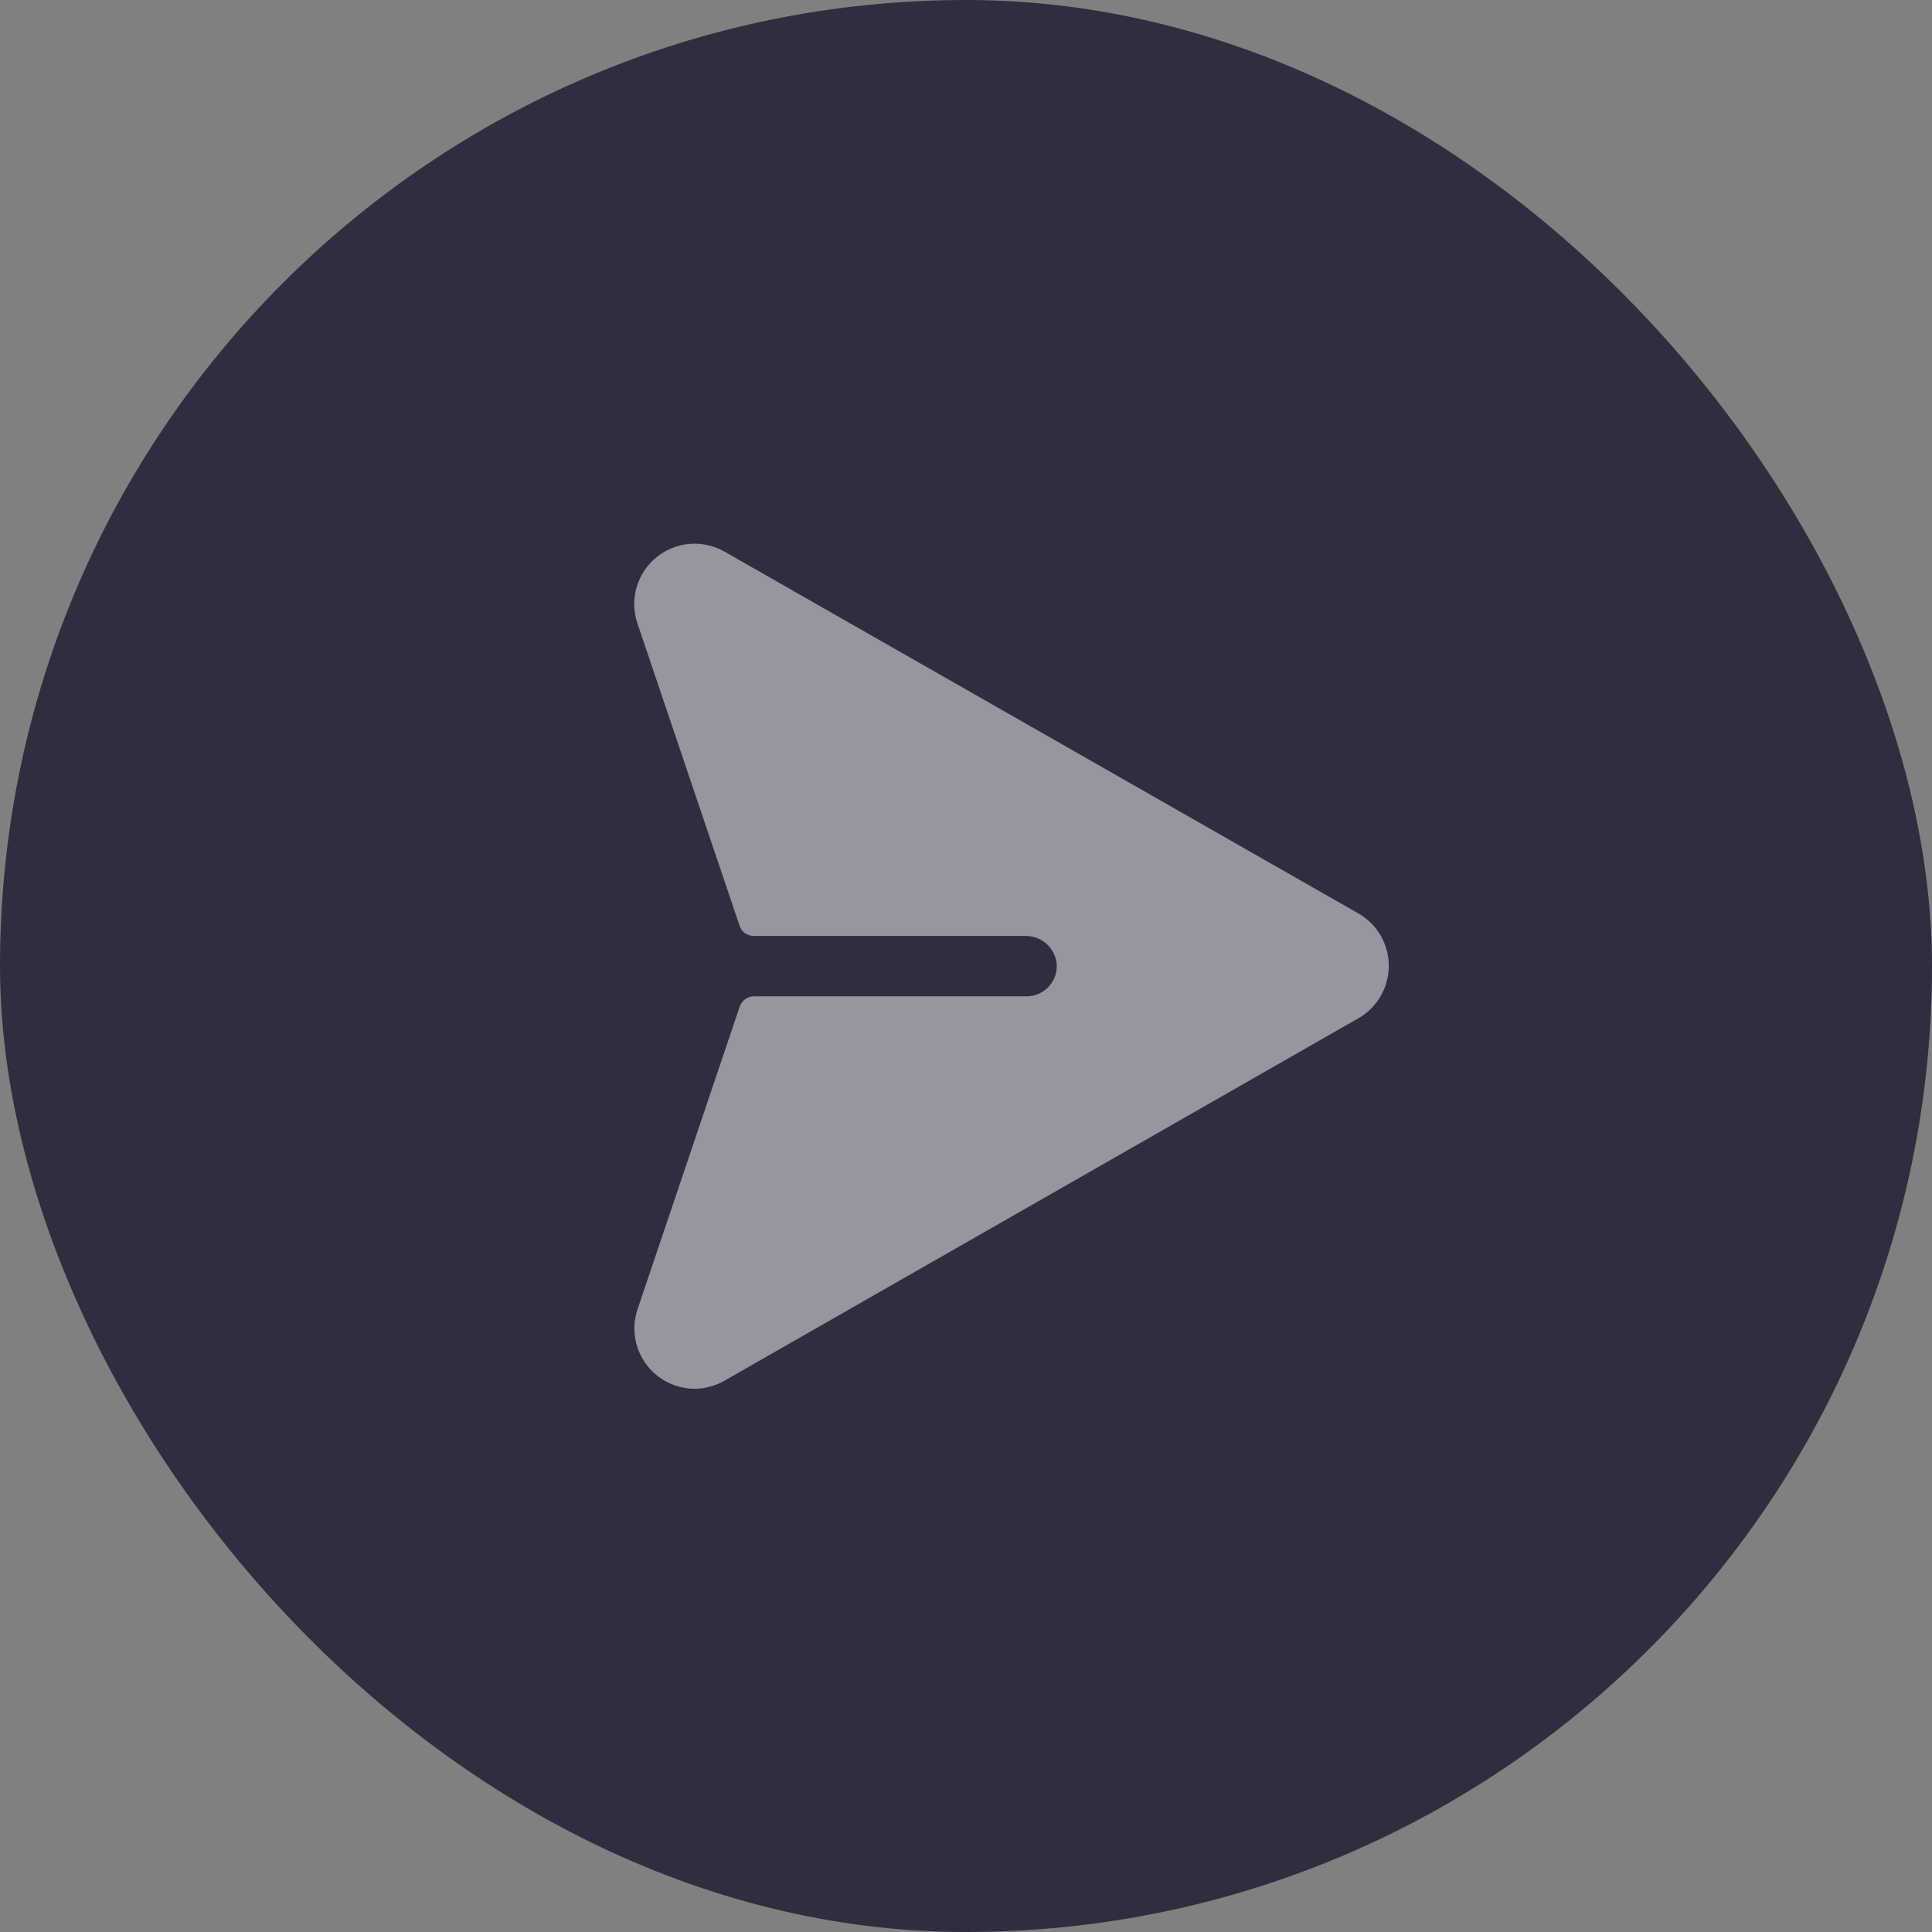
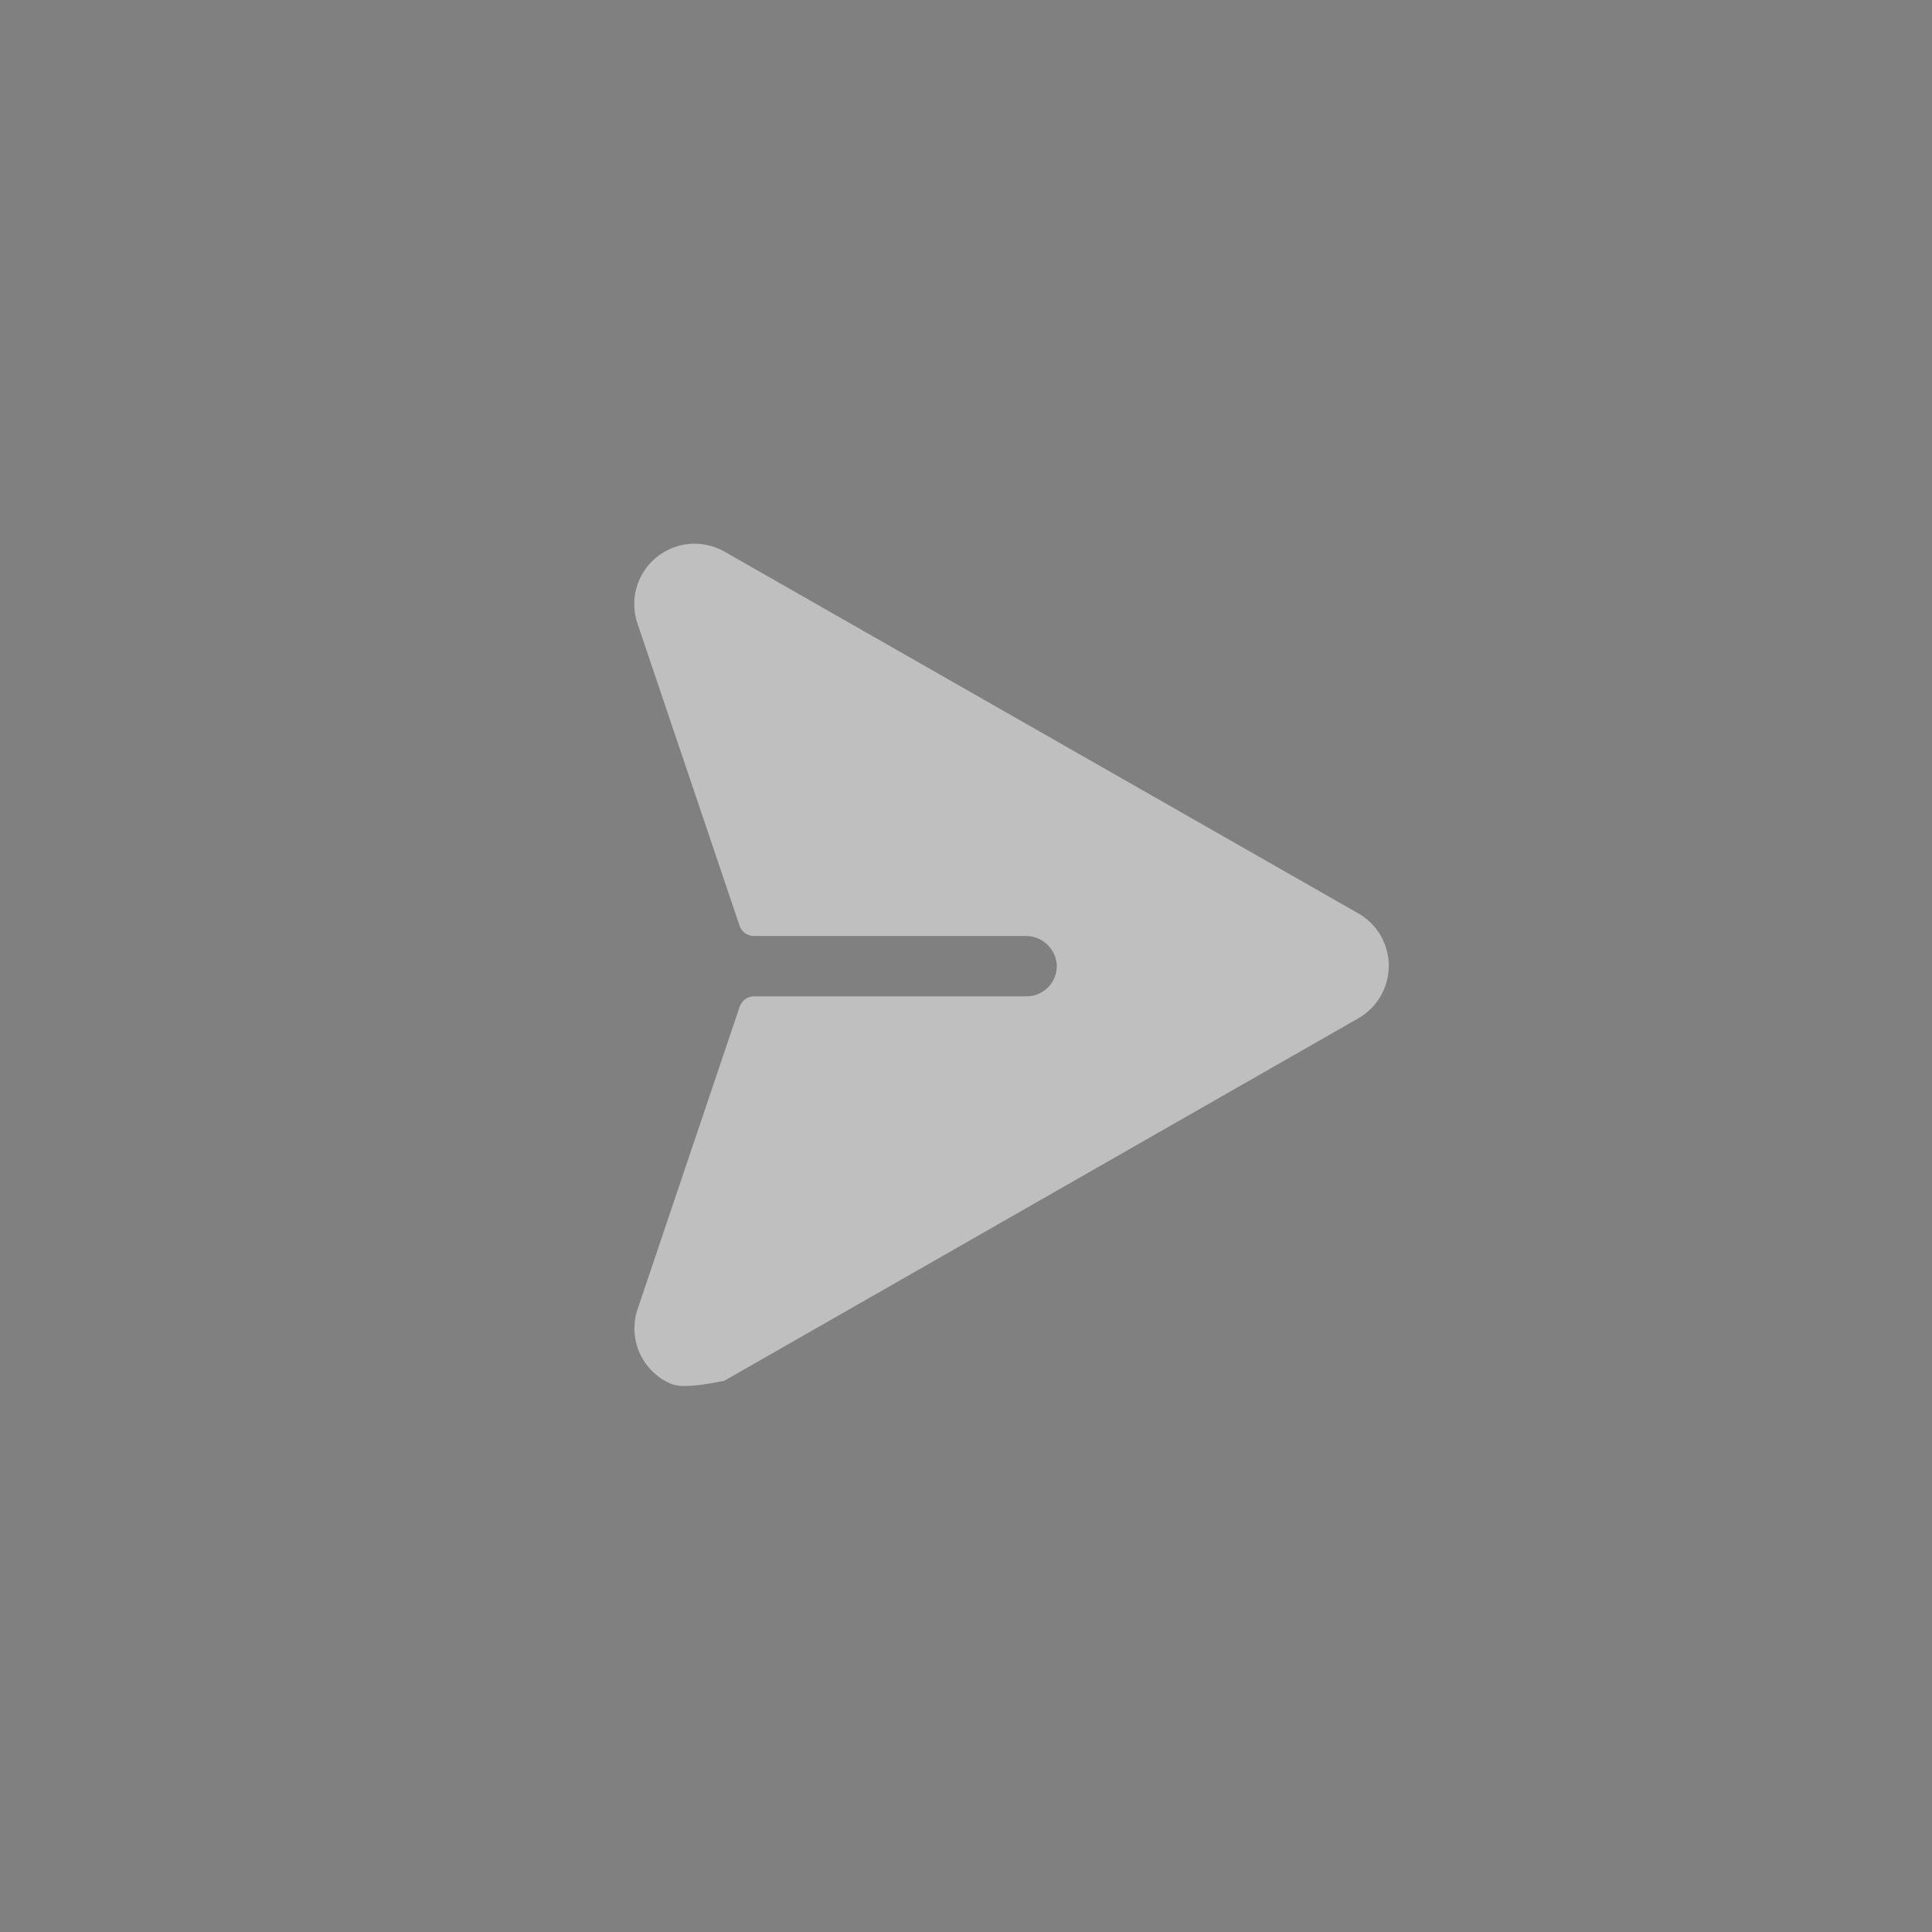
<svg xmlns="http://www.w3.org/2000/svg" width="24" height="24" viewBox="0 0 24 24" fill="none">
  <rect x="0" y="0" width="24" height="24" fill="#808080" stroke="none" />
-   <rect width="24" height="24" rx="12" fill="#312D3F" />
  <g opacity="0.5">
-     <path d="M17.252 11.997C17.252 12.13 17.217 12.262 17.149 12.377C17.082 12.492 16.985 12.588 16.868 12.653L8.997 17.153C8.884 17.217 8.756 17.251 8.627 17.252C8.507 17.251 8.389 17.222 8.283 17.166C8.177 17.111 8.086 17.031 8.017 16.933C7.948 16.835 7.904 16.723 7.888 16.604C7.871 16.485 7.884 16.365 7.924 16.252L9.189 12.504C9.202 12.468 9.225 12.436 9.256 12.413C9.287 12.39 9.325 12.377 9.364 12.377H12.752C12.803 12.377 12.854 12.367 12.901 12.346C12.948 12.326 12.991 12.296 13.026 12.258C13.061 12.221 13.088 12.177 13.106 12.128C13.123 12.08 13.13 12.028 13.127 11.977C13.118 11.88 13.073 11.791 13.002 11.726C12.93 11.661 12.836 11.626 12.739 11.627H9.364C9.325 11.627 9.287 11.614 9.255 11.592C9.223 11.569 9.199 11.537 9.187 11.499L7.921 7.752C7.871 7.609 7.865 7.453 7.905 7.306C7.946 7.159 8.029 7.028 8.146 6.93C8.262 6.832 8.406 6.772 8.557 6.757C8.709 6.743 8.861 6.775 8.994 6.849L16.869 11.344C16.985 11.409 17.082 11.504 17.149 11.618C17.216 11.733 17.252 11.864 17.252 11.997Z" fill="#FEFDFF" />
+     <path d="M17.252 11.997C17.252 12.13 17.217 12.262 17.149 12.377C17.082 12.492 16.985 12.588 16.868 12.653L8.997 17.153C8.507 17.251 8.389 17.222 8.283 17.166C8.177 17.111 8.086 17.031 8.017 16.933C7.948 16.835 7.904 16.723 7.888 16.604C7.871 16.485 7.884 16.365 7.924 16.252L9.189 12.504C9.202 12.468 9.225 12.436 9.256 12.413C9.287 12.39 9.325 12.377 9.364 12.377H12.752C12.803 12.377 12.854 12.367 12.901 12.346C12.948 12.326 12.991 12.296 13.026 12.258C13.061 12.221 13.088 12.177 13.106 12.128C13.123 12.08 13.13 12.028 13.127 11.977C13.118 11.88 13.073 11.791 13.002 11.726C12.93 11.661 12.836 11.626 12.739 11.627H9.364C9.325 11.627 9.287 11.614 9.255 11.592C9.223 11.569 9.199 11.537 9.187 11.499L7.921 7.752C7.871 7.609 7.865 7.453 7.905 7.306C7.946 7.159 8.029 7.028 8.146 6.93C8.262 6.832 8.406 6.772 8.557 6.757C8.709 6.743 8.861 6.775 8.994 6.849L16.869 11.344C16.985 11.409 17.082 11.504 17.149 11.618C17.216 11.733 17.252 11.864 17.252 11.997Z" fill="#FEFDFF" />
  </g>
</svg>